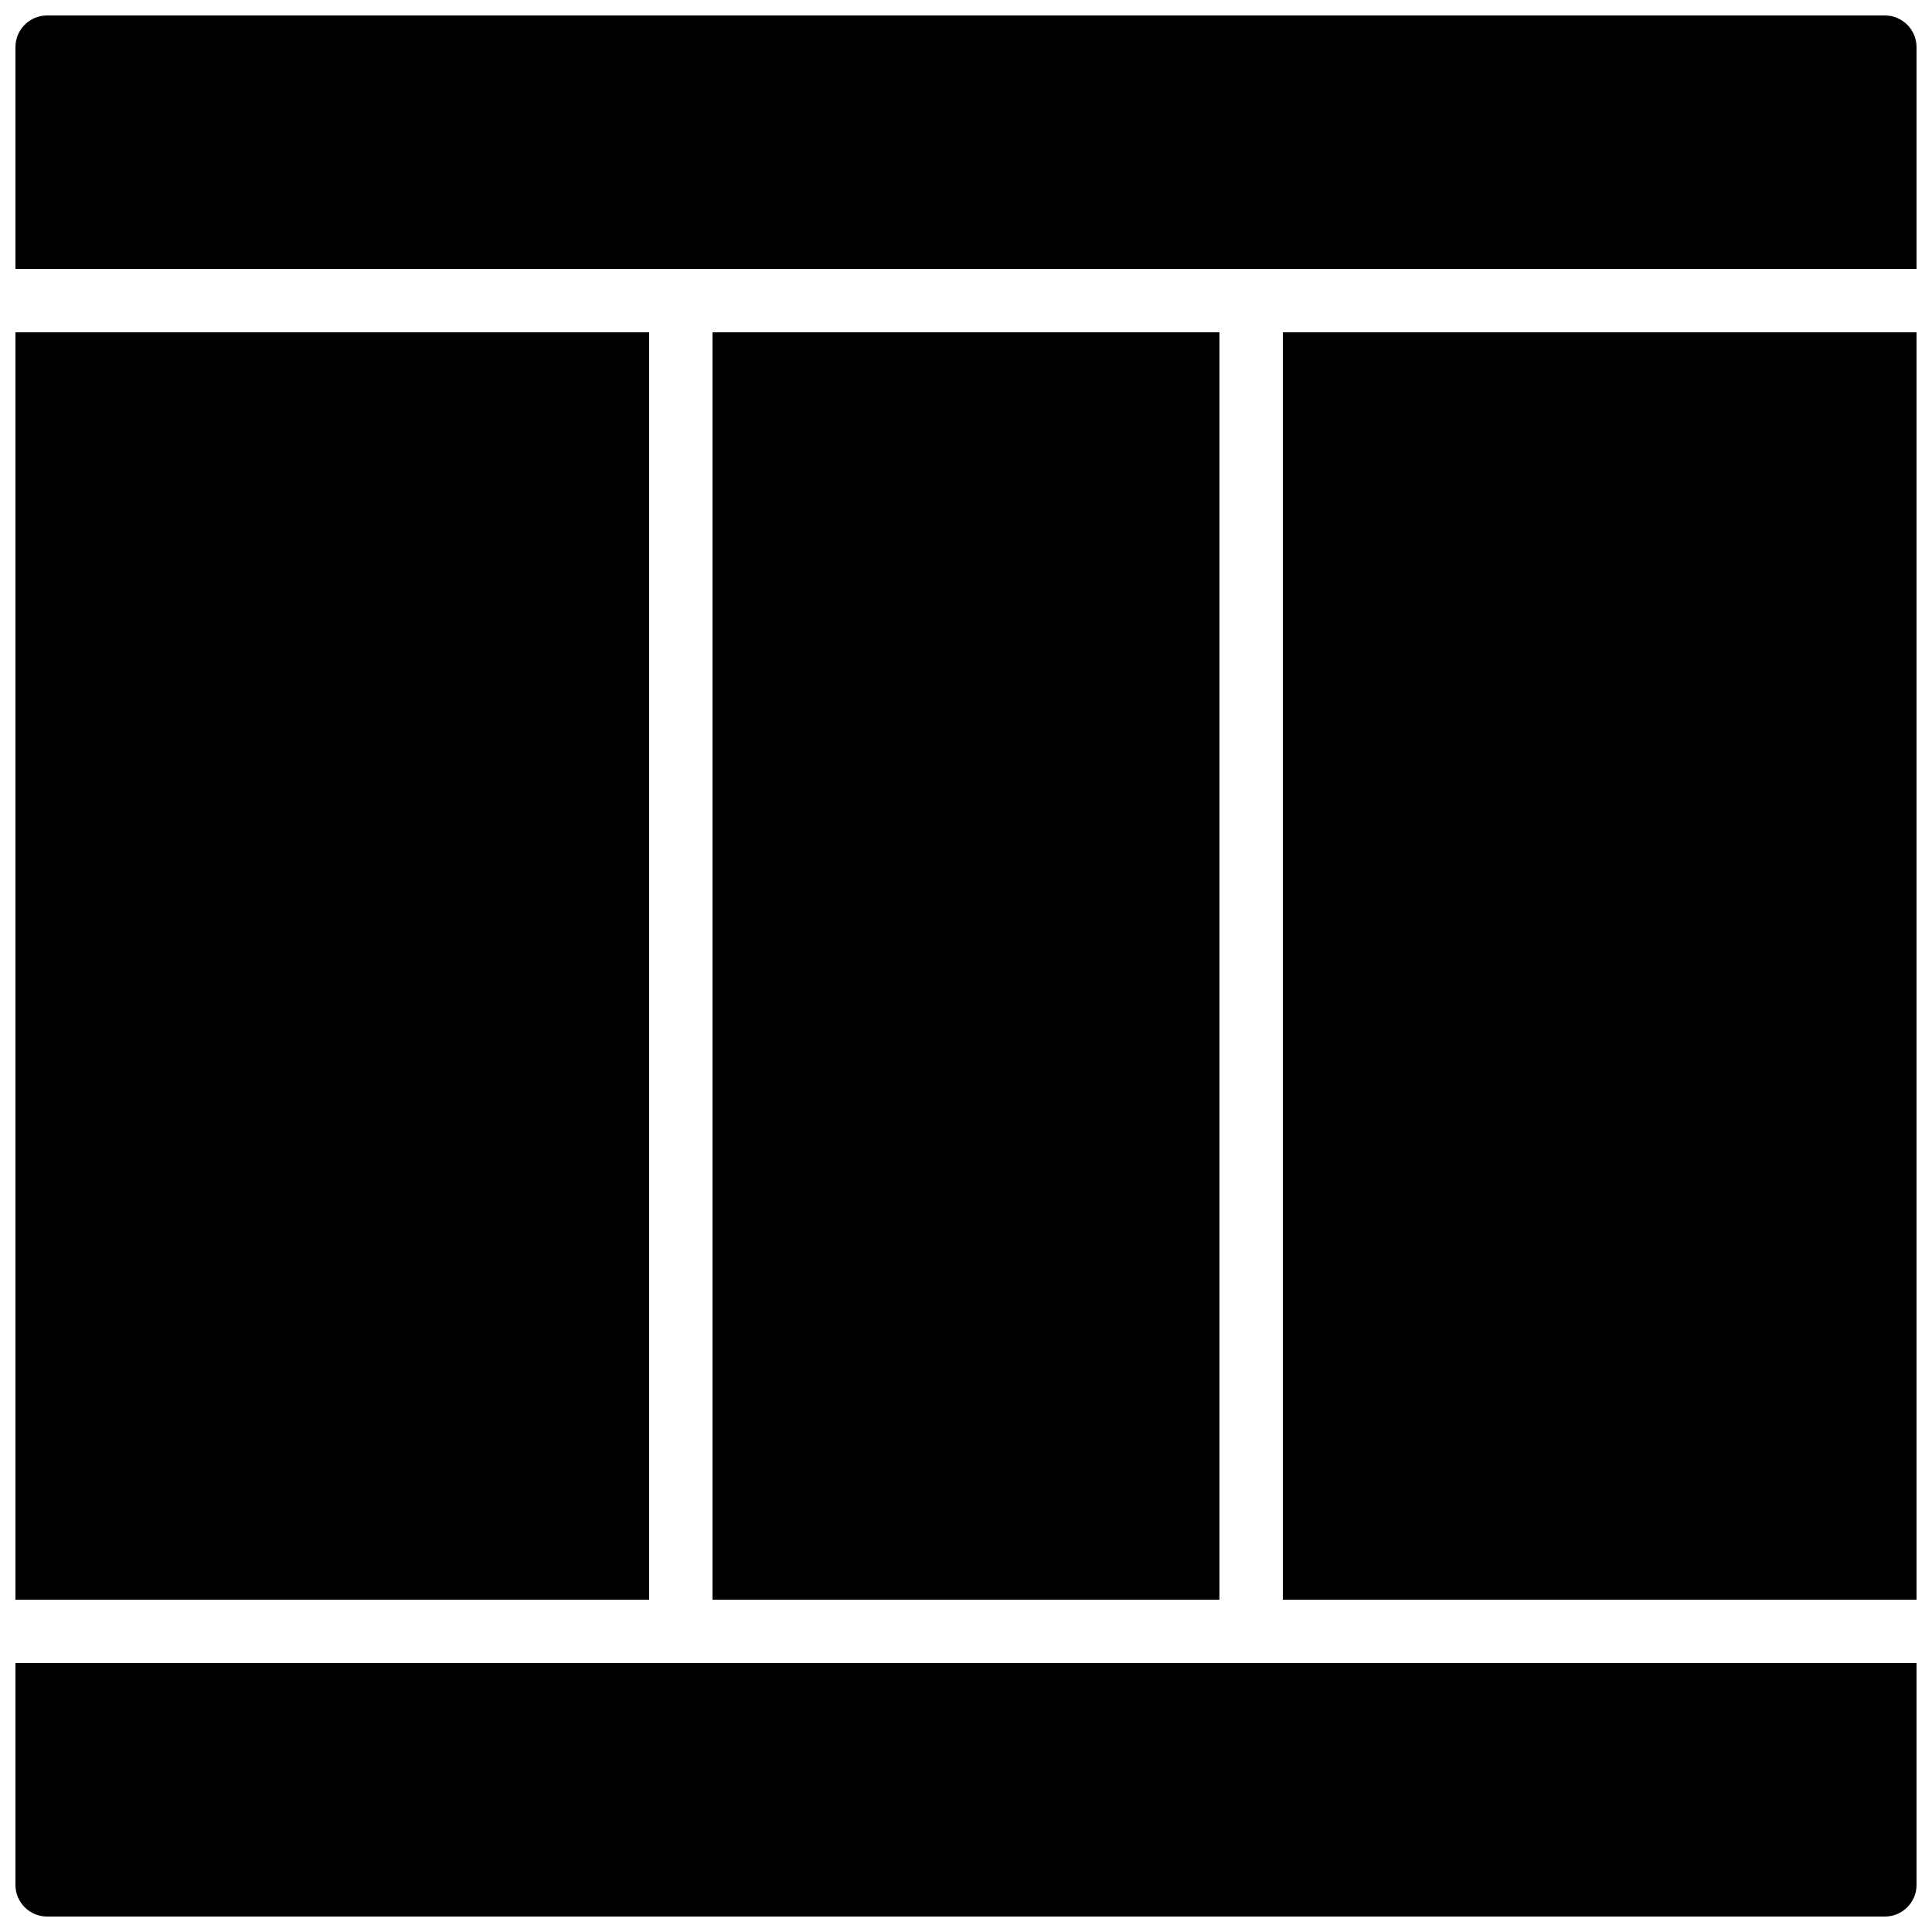
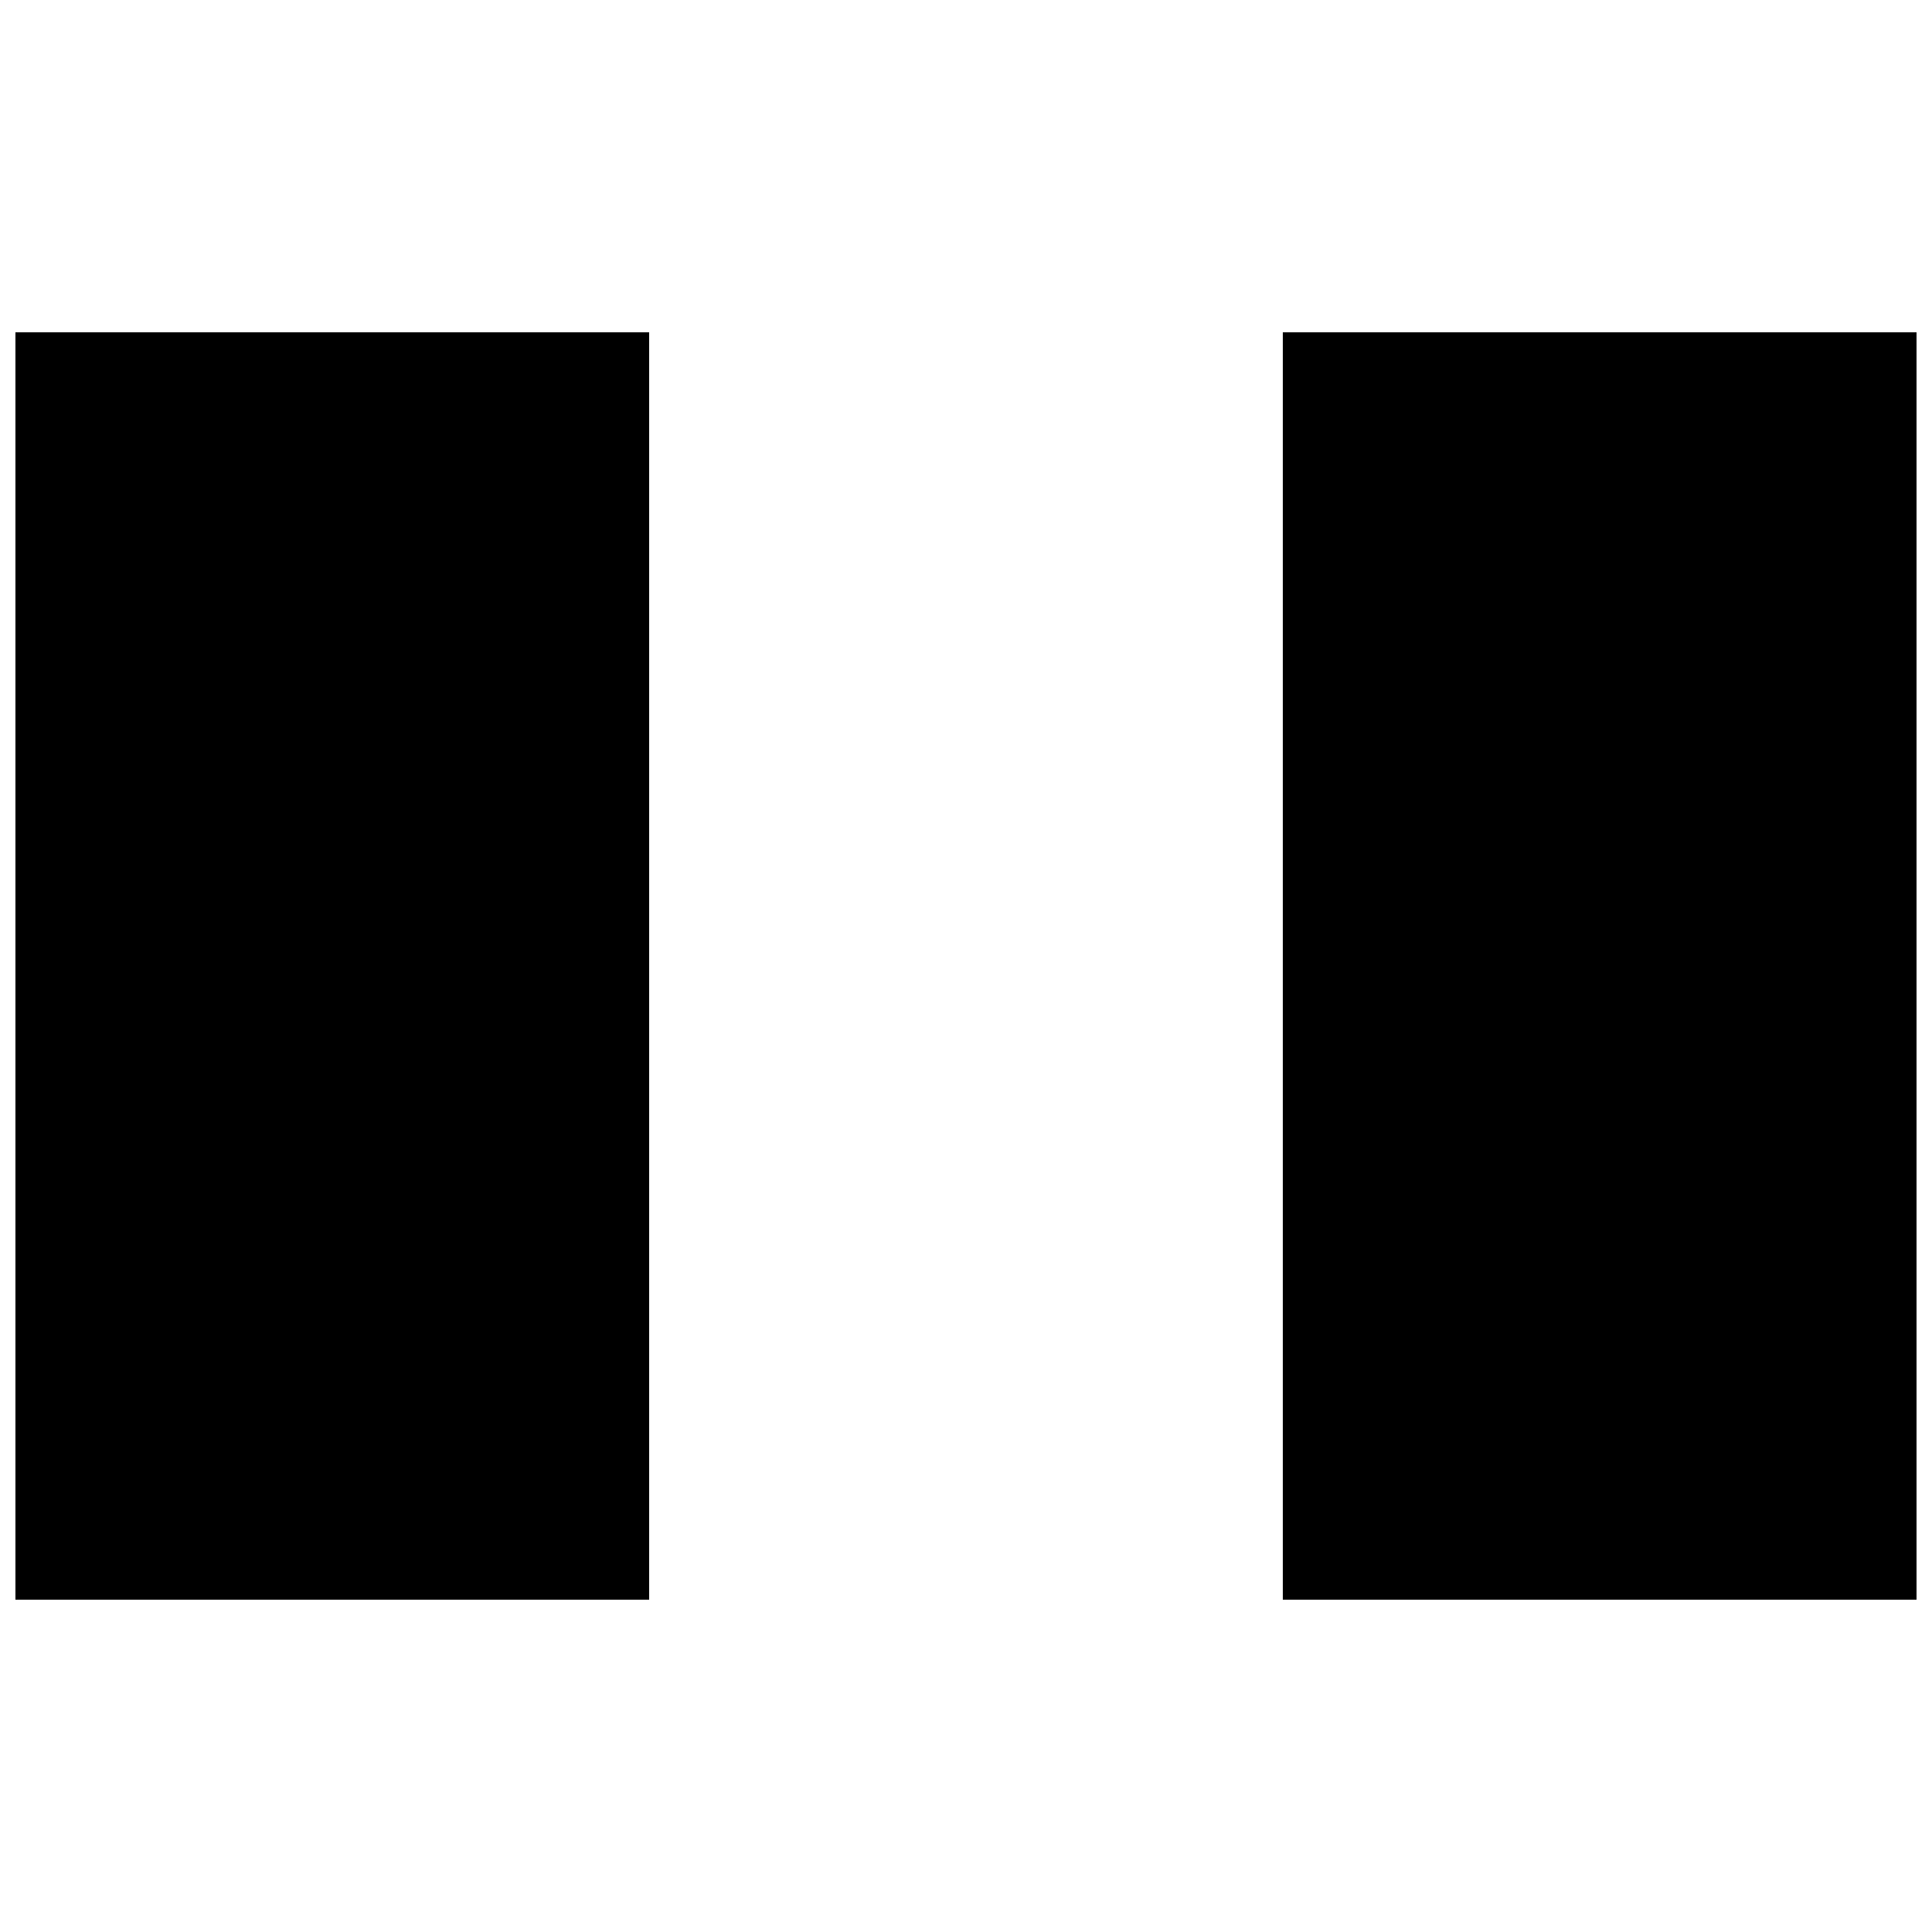
<svg xmlns="http://www.w3.org/2000/svg" width="800px" height="800px" version="1.1" viewBox="144 144 512 512">
  <defs>
    <clipPath id="d">
-       <path d="m148.09 148.09h503.81v67.906h-503.81z" />
-     </clipPath>
+       </clipPath>
    <clipPath id="c">
      <path d="m483 232h168.9v336h-168.9z" />
    </clipPath>
    <clipPath id="b">
-       <path d="m148.09 584h503.81v67.902h-503.81z" />
-     </clipPath>
+       </clipPath>
    <clipPath id="a">
      <path d="m148.09 232h168.91v336h-168.91z" />
    </clipPath>
  </defs>
  <g clip-path="url(#d)">
    <path d="m316.03 215.27h335.87v-58.777c0-4.644-3.762-8.398-8.398-8.398h-487.01c-4.637 0-8.398 3.754-8.398 8.398v58.777z" />
  </g>
  <g clip-path="url(#c)">
    <path d="m483.96 232.06h167.94v335.87h-167.94z" />
  </g>
-   <path d="m332.82 232.06h134.35v335.87h-134.35z" />
  <g clip-path="url(#b)">
    <path d="m483.96 584.73h-335.87v58.777c0 4.644 3.762 8.398 8.398 8.398h487.02c4.637 0 8.398-3.754 8.398-8.398v-58.777z" />
  </g>
  <g clip-path="url(#a)">
    <path d="m148.09 232.06h167.94v335.87h-167.94z" />
  </g>
</svg>